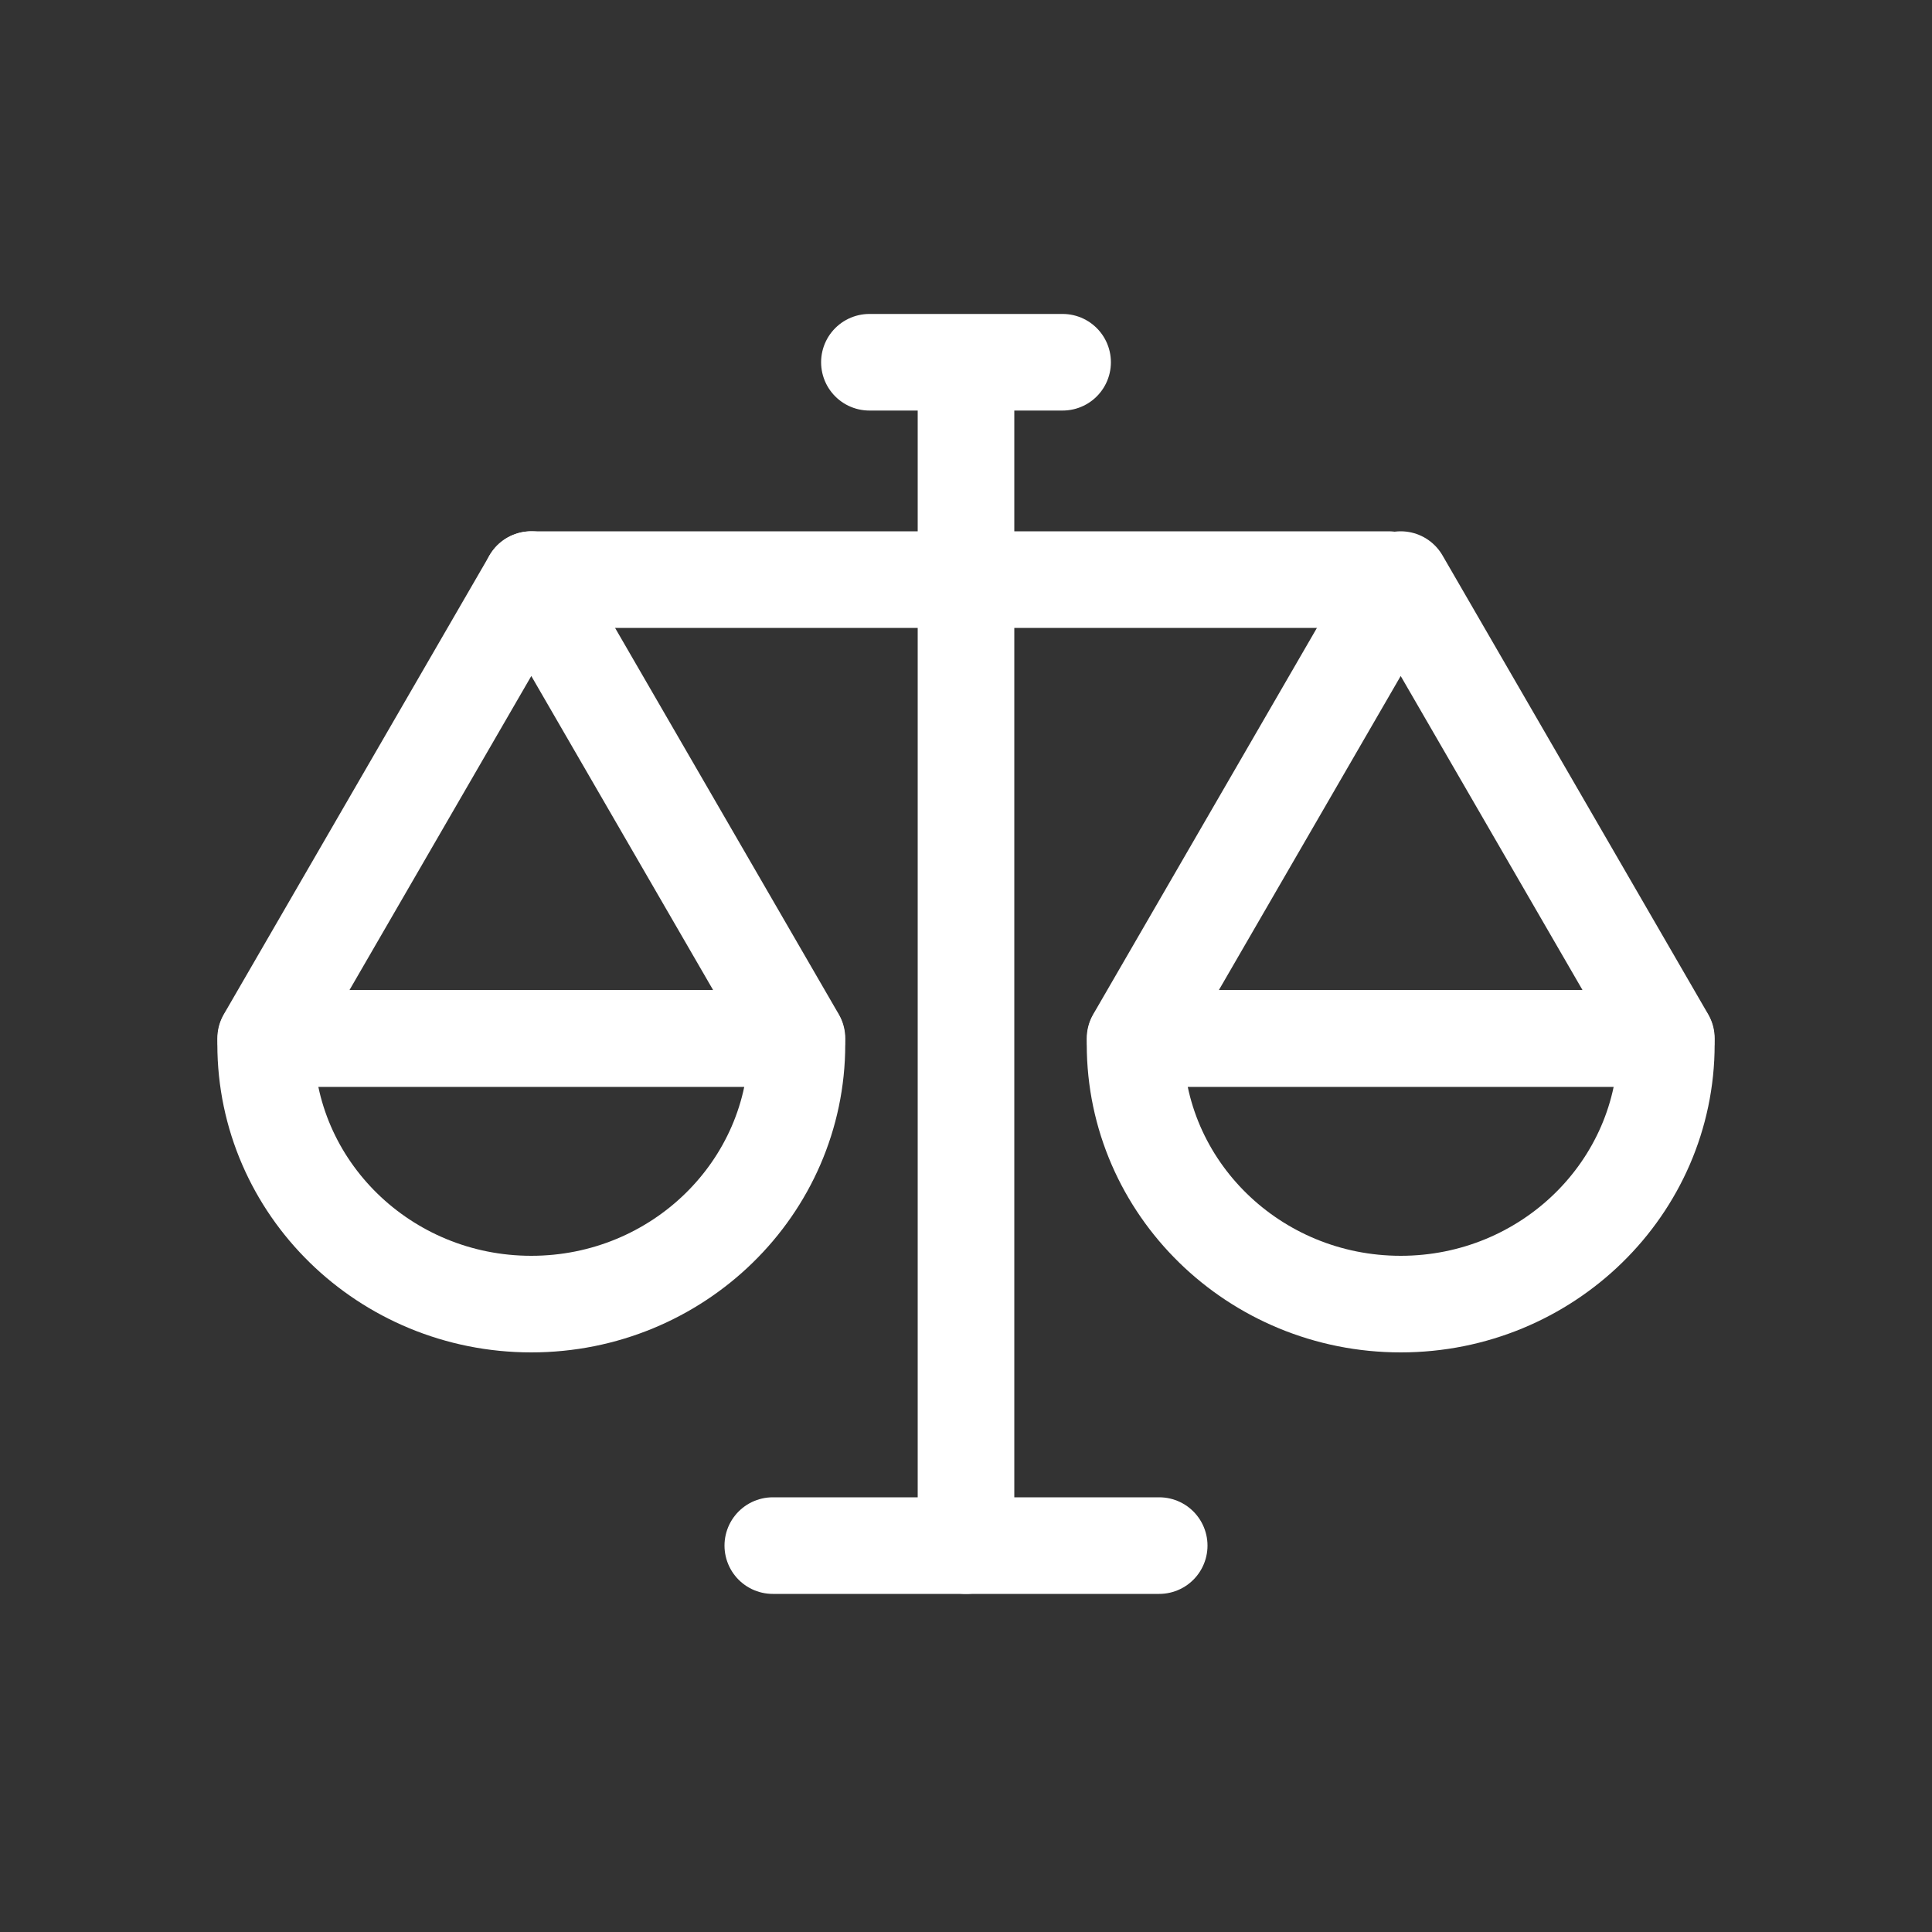
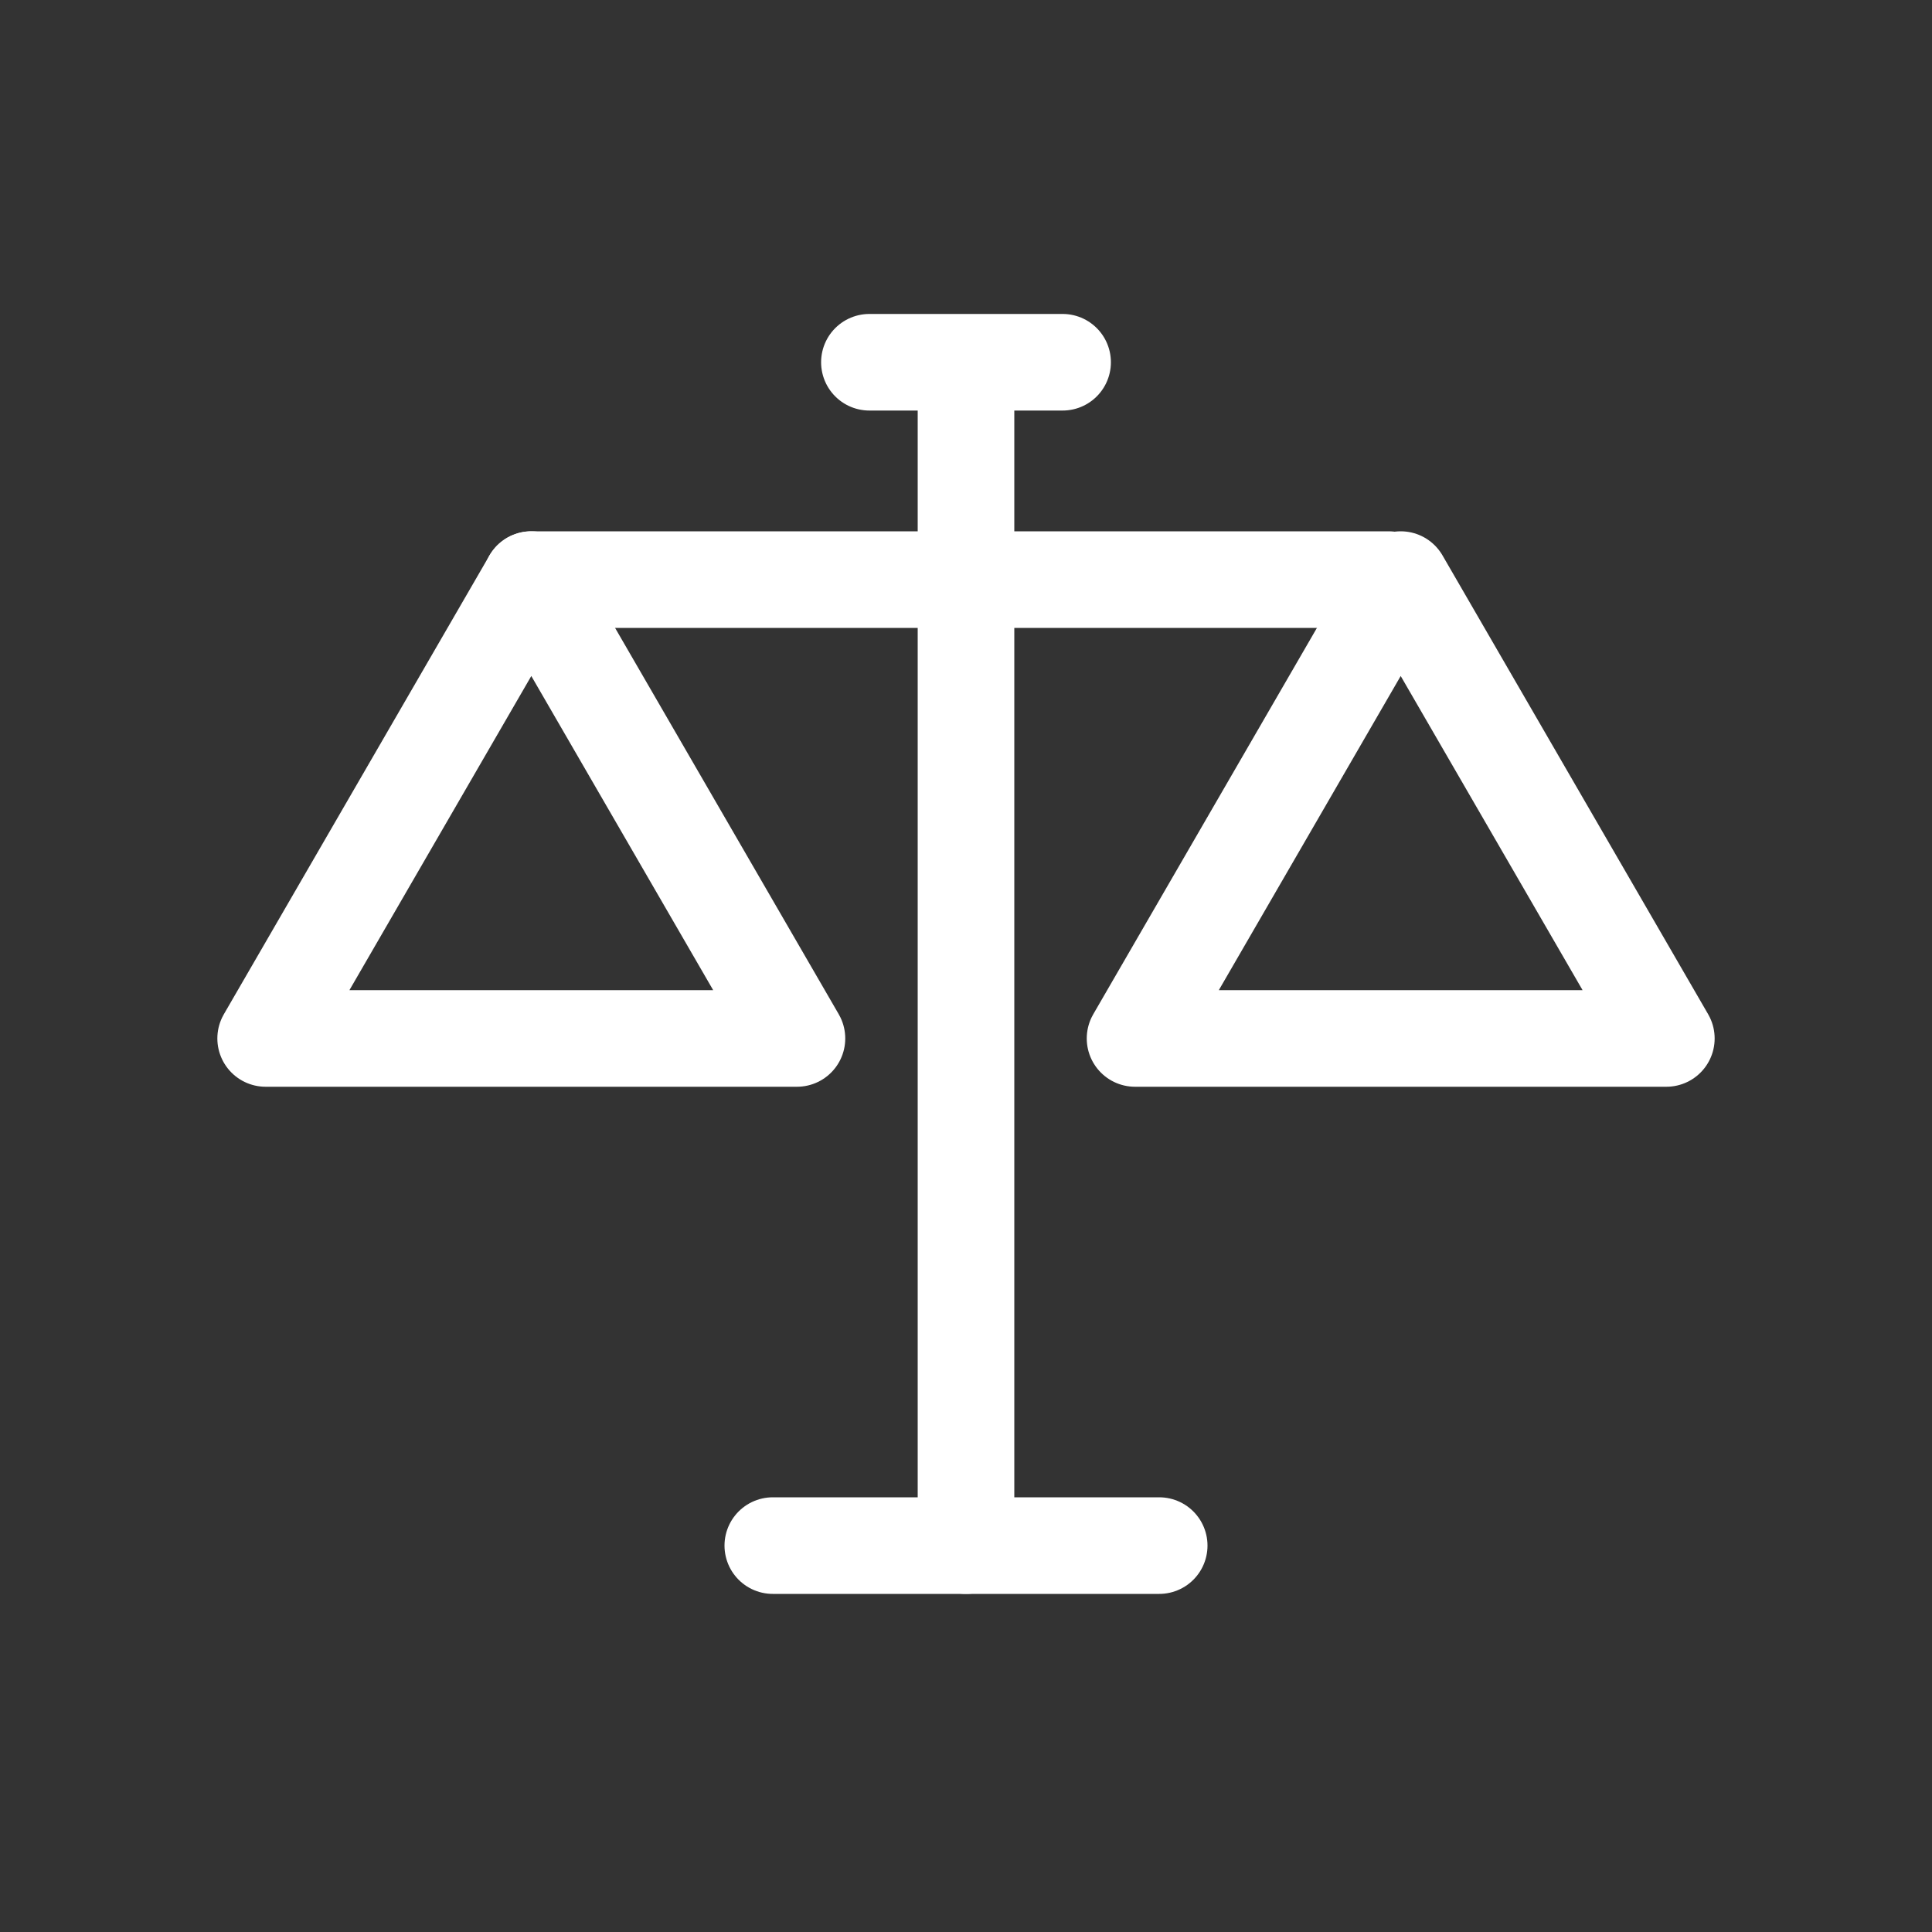
<svg xmlns="http://www.w3.org/2000/svg" width="80" height="80" viewBox="0 0 80 80" fill="none">
  <rect x="0" y="0" width="80" height="80" fill="#333333" stroke="none" />
-   <path d="M11.013 43C11.013 43.077 11 43.167 11 43.244C11 49.181 15.928 54 22 54C28.072 54 33 49.181 33 43.244C33 43.167 32.987 43.077 32.987 43H11.013Z" stroke="white" stroke-width="4" stroke-miterlimit="10" stroke-linecap="round" stroke-linejoin="round" />
-   <path d="M47.013 43C47.013 43.077 47 43.167 47 43.244C47 49.181 51.928 54 58 54C64.072 54 69 49.181 69 43.244C69 43.167 68.987 43.077 68.987 43H47.013Z" stroke="white" stroke-width="4" stroke-miterlimit="10" stroke-linecap="round" stroke-linejoin="round" />
  <path d="M40 16V64" stroke="white" stroke-width="4" stroke-miterlimit="10" stroke-linecap="round" stroke-linejoin="round" />
  <path d="M11 43L22 24L33 43H11Z" stroke="white" stroke-width="4" stroke-miterlimit="10" stroke-linecap="round" stroke-linejoin="round" />
  <path d="M47 43L58 24L69 43H47Z" stroke="white" stroke-width="4" stroke-miterlimit="10" stroke-linecap="round" stroke-linejoin="round" />
  <path d="M22 24H57.5" stroke="white" stroke-width="4" stroke-miterlimit="10" stroke-linecap="round" stroke-linejoin="round" />
  <path d="M32 64H48" stroke="white" stroke-width="4" stroke-miterlimit="10" stroke-linecap="round" stroke-linejoin="round" />
  <path d="M36 15H44" stroke="white" stroke-width="4" stroke-miterlimit="10" stroke-linecap="round" stroke-linejoin="round" />
</svg>